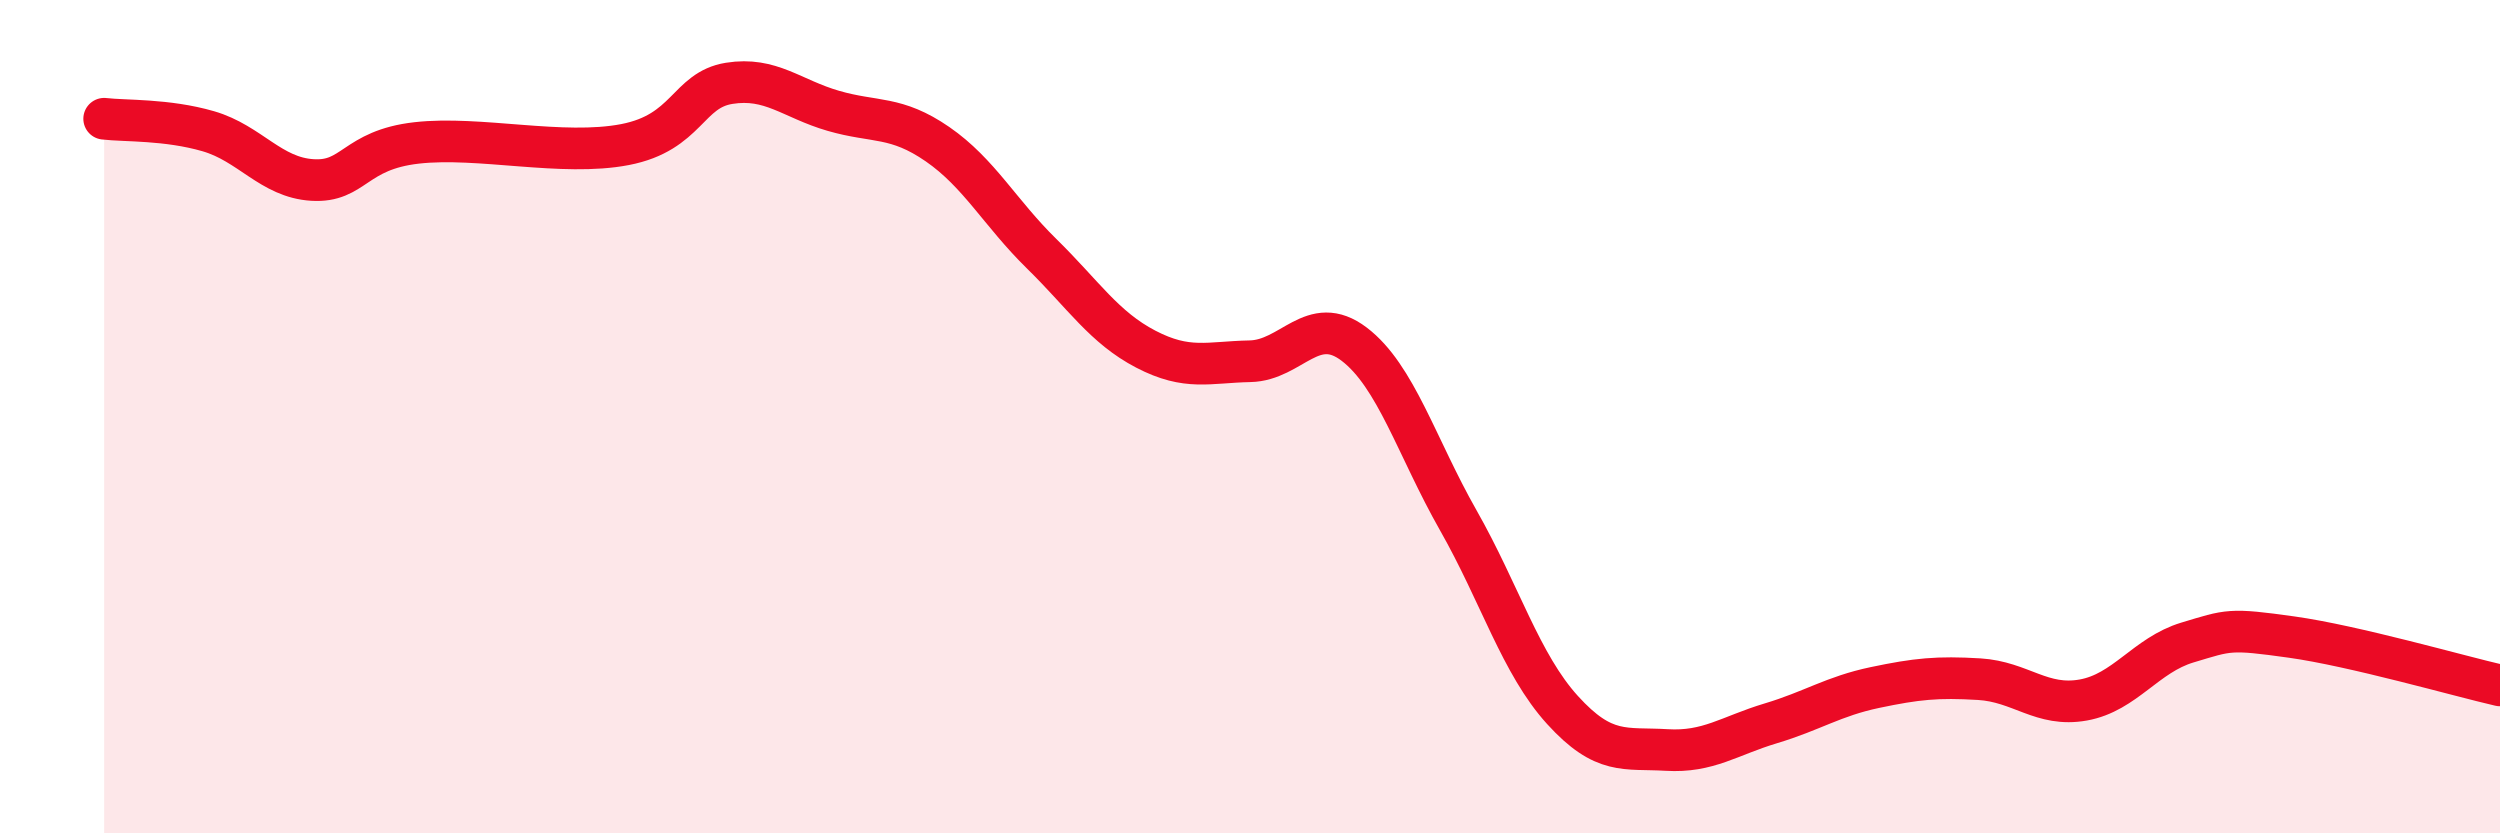
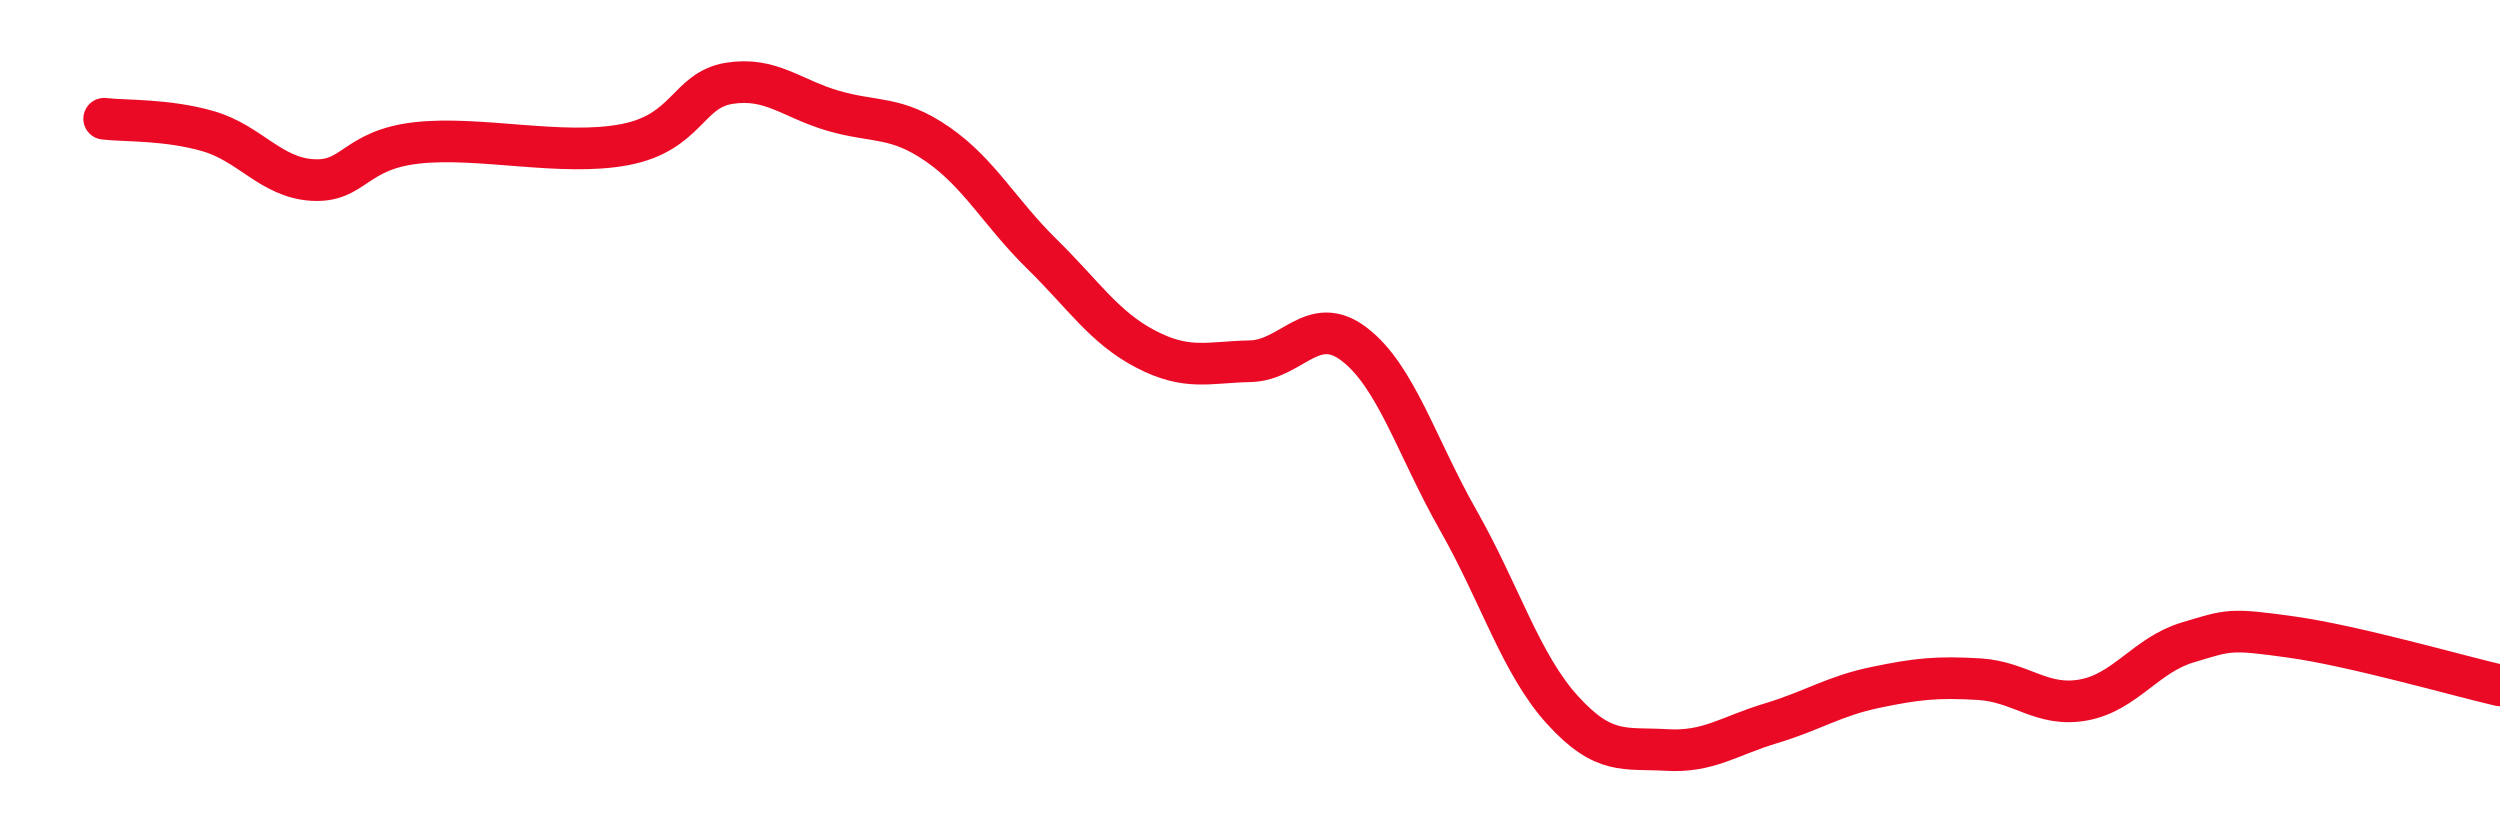
<svg xmlns="http://www.w3.org/2000/svg" width="60" height="20" viewBox="0 0 60 20">
-   <path d="M 2.5,2.85 C 3,2.91 4,2.86 5,3.15 C 6,3.44 6.5,4.26 7.5,4.32 C 8.5,4.38 8.5,3.6 10,3.43 C 11.5,3.26 13.5,3.76 15,3.47 C 16.5,3.18 16.5,2.16 17.5,2 C 18.5,1.84 19,2.37 20,2.66 C 21,2.95 21.5,2.77 22.5,3.46 C 23.5,4.15 24,5.11 25,6.09 C 26,7.07 26.5,7.86 27.5,8.38 C 28.5,8.9 29,8.69 30,8.67 C 31,8.65 31.5,7.5 32.5,8.26 C 33.5,9.02 34,10.73 35,12.49 C 36,14.25 36.5,15.94 37.5,17.04 C 38.5,18.14 39,17.94 40,18 C 41,18.06 41.5,17.66 42.5,17.36 C 43.5,17.06 44,16.71 45,16.5 C 46,16.29 46.5,16.24 47.5,16.3 C 48.5,16.36 49,16.98 50,16.8 C 51,16.62 51.5,15.72 52.5,15.42 C 53.5,15.12 53.5,15.08 55,15.29 C 56.5,15.5 59,16.22 60,16.45L60 20L2.5 20Z" fill="#EB0A25" opacity="0.1" stroke-linecap="round" stroke-linejoin="round" />
  <path d="M 2.5,2.85 C 3,2.91 4,2.86 5,3.15 C 6,3.44 6.5,4.26 7.5,4.32 C 8.5,4.38 8.5,3.6 10,3.43 C 11.5,3.26 13.5,3.76 15,3.47 C 16.5,3.18 16.5,2.16 17.5,2 C 18.5,1.84 19,2.37 20,2.66 C 21,2.95 21.5,2.77 22.5,3.46 C 23.5,4.15 24,5.11 25,6.09 C 26,7.07 26.5,7.86 27.5,8.38 C 28.5,8.9 29,8.69 30,8.67 C 31,8.65 31.5,7.5 32.5,8.26 C 33.5,9.02 34,10.73 35,12.49 C 36,14.25 36.5,15.94 37.5,17.04 C 38.5,18.14 39,17.94 40,18 C 41,18.06 41.5,17.66 42.5,17.36 C 43.5,17.06 44,16.71 45,16.5 C 46,16.29 46.5,16.24 47.5,16.3 C 48.5,16.36 49,16.98 50,16.8 C 51,16.62 51.5,15.72 52.5,15.42 C 53.5,15.12 53.5,15.08 55,15.29 C 56.5,15.5 59,16.22 60,16.45" stroke="#EB0A25" stroke-width="1" fill="none" stroke-linecap="round" stroke-linejoin="round" />
</svg>